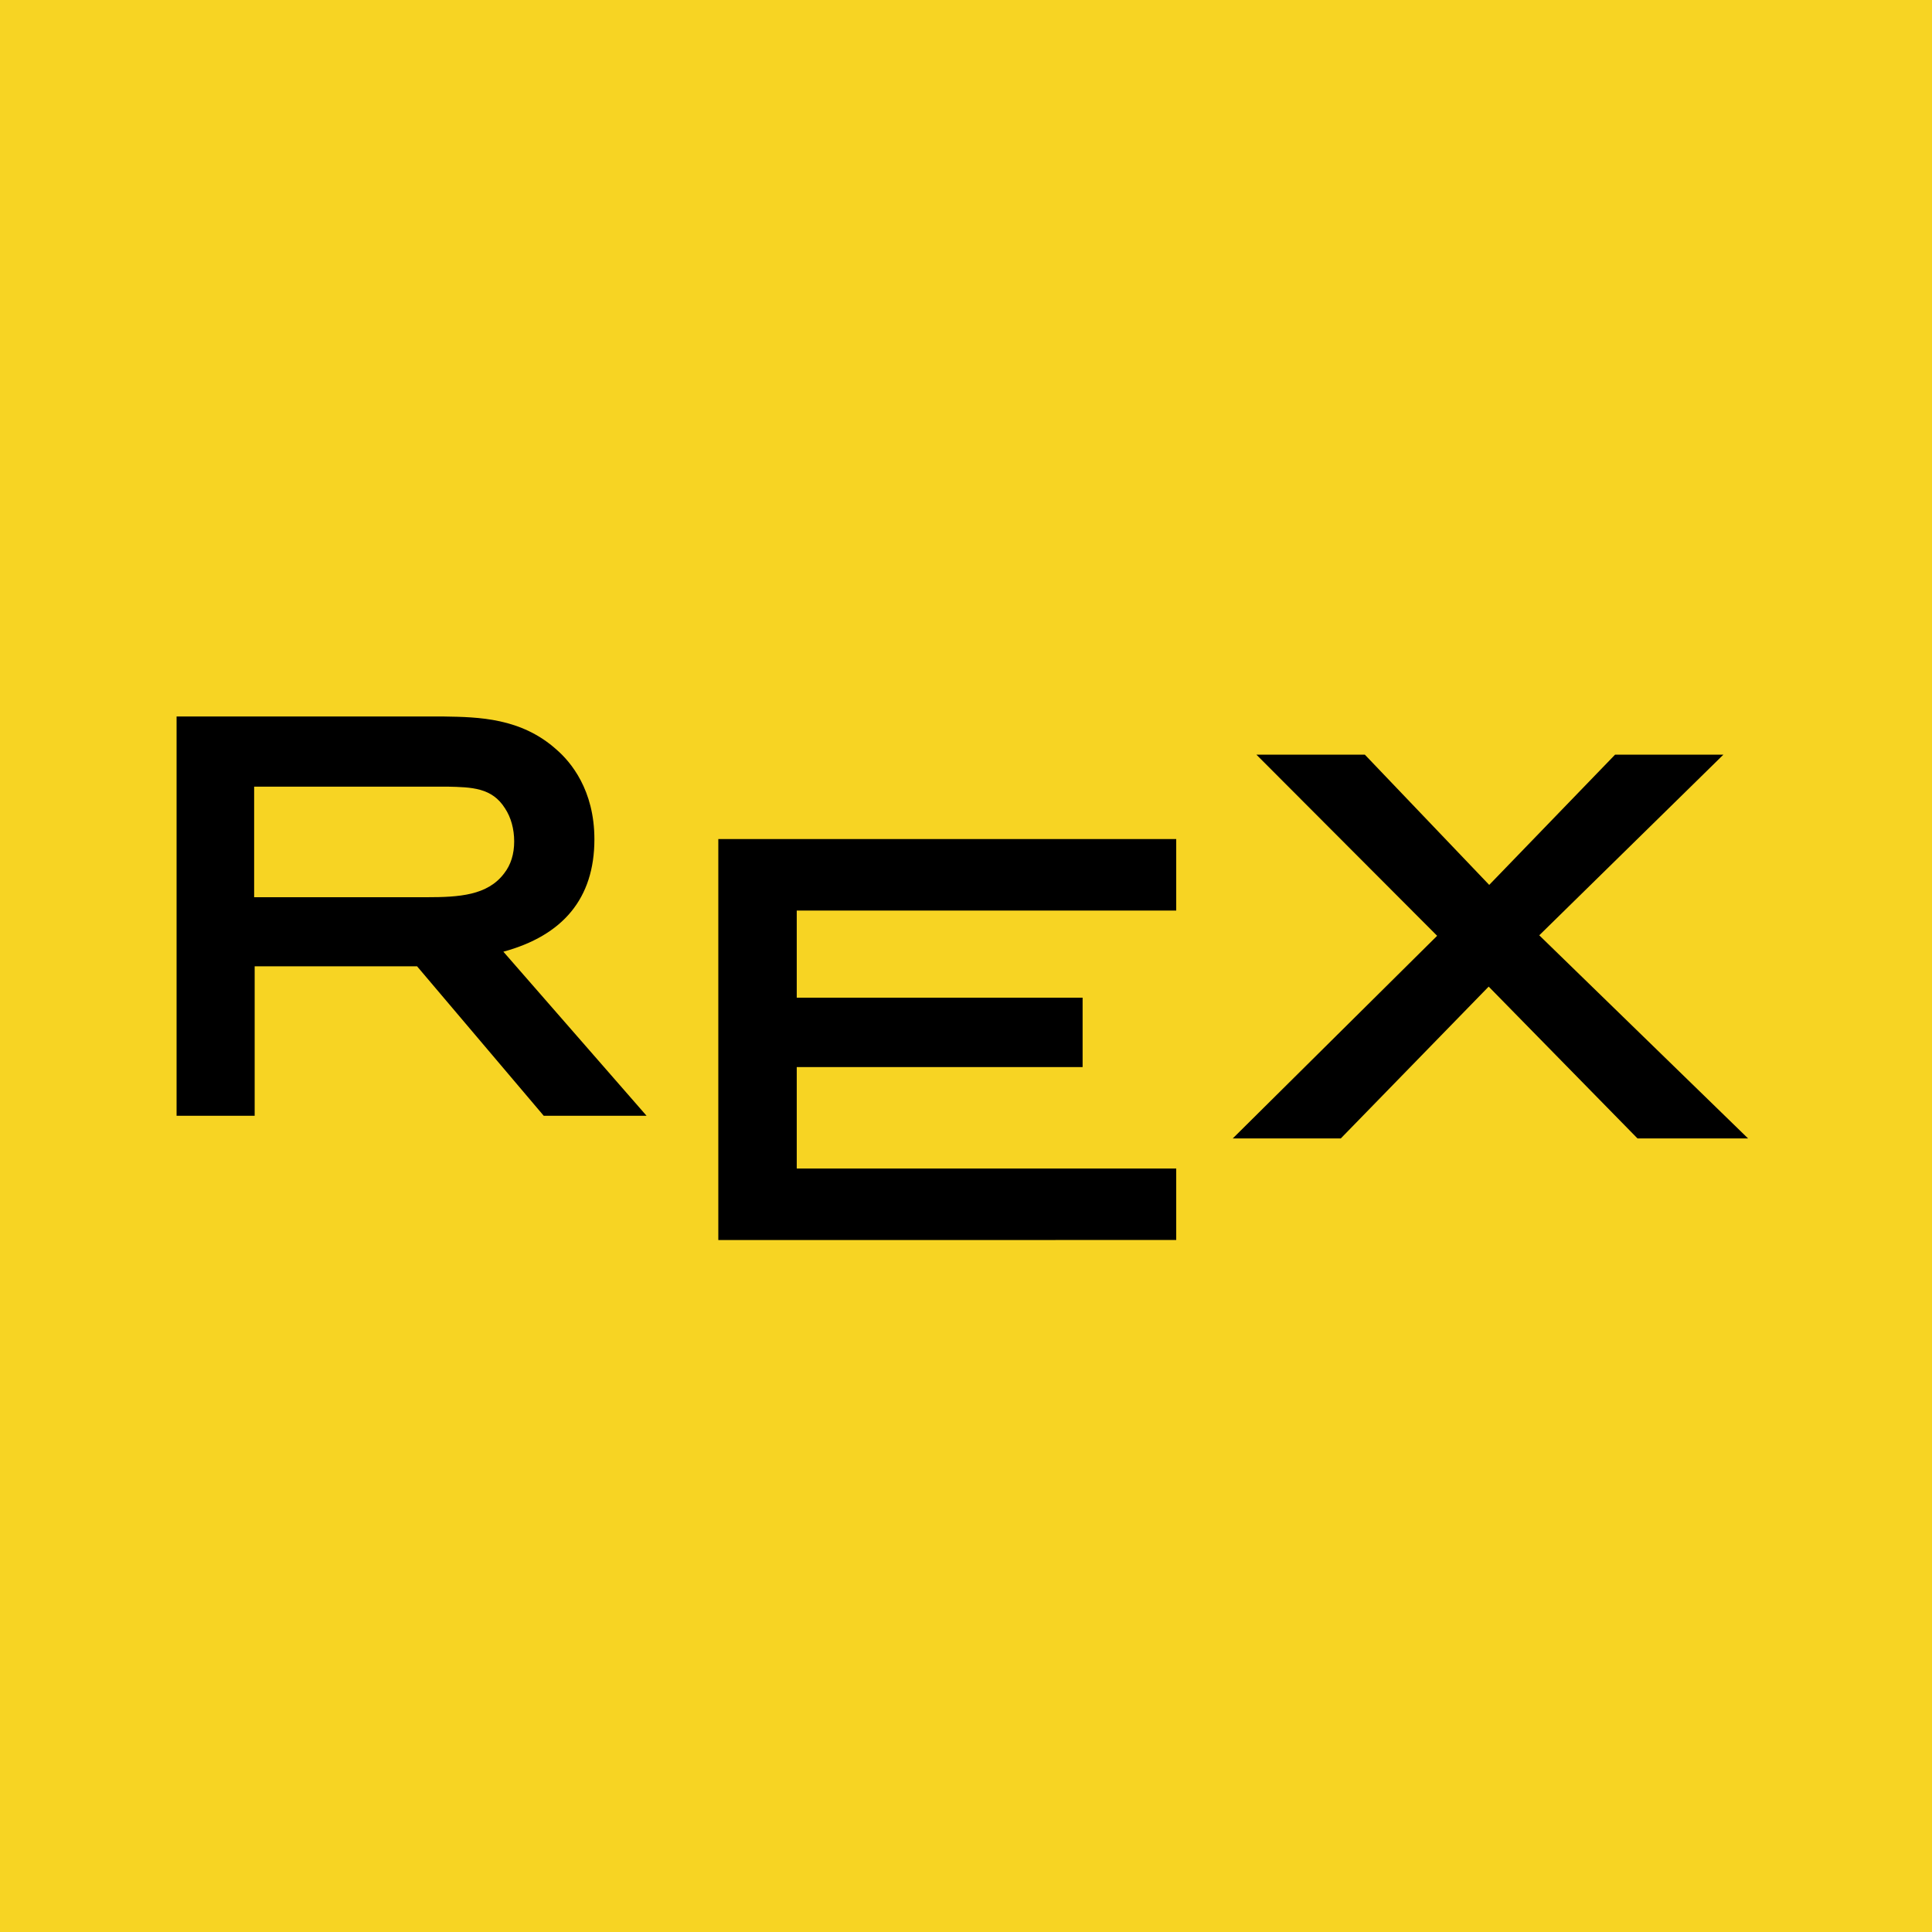
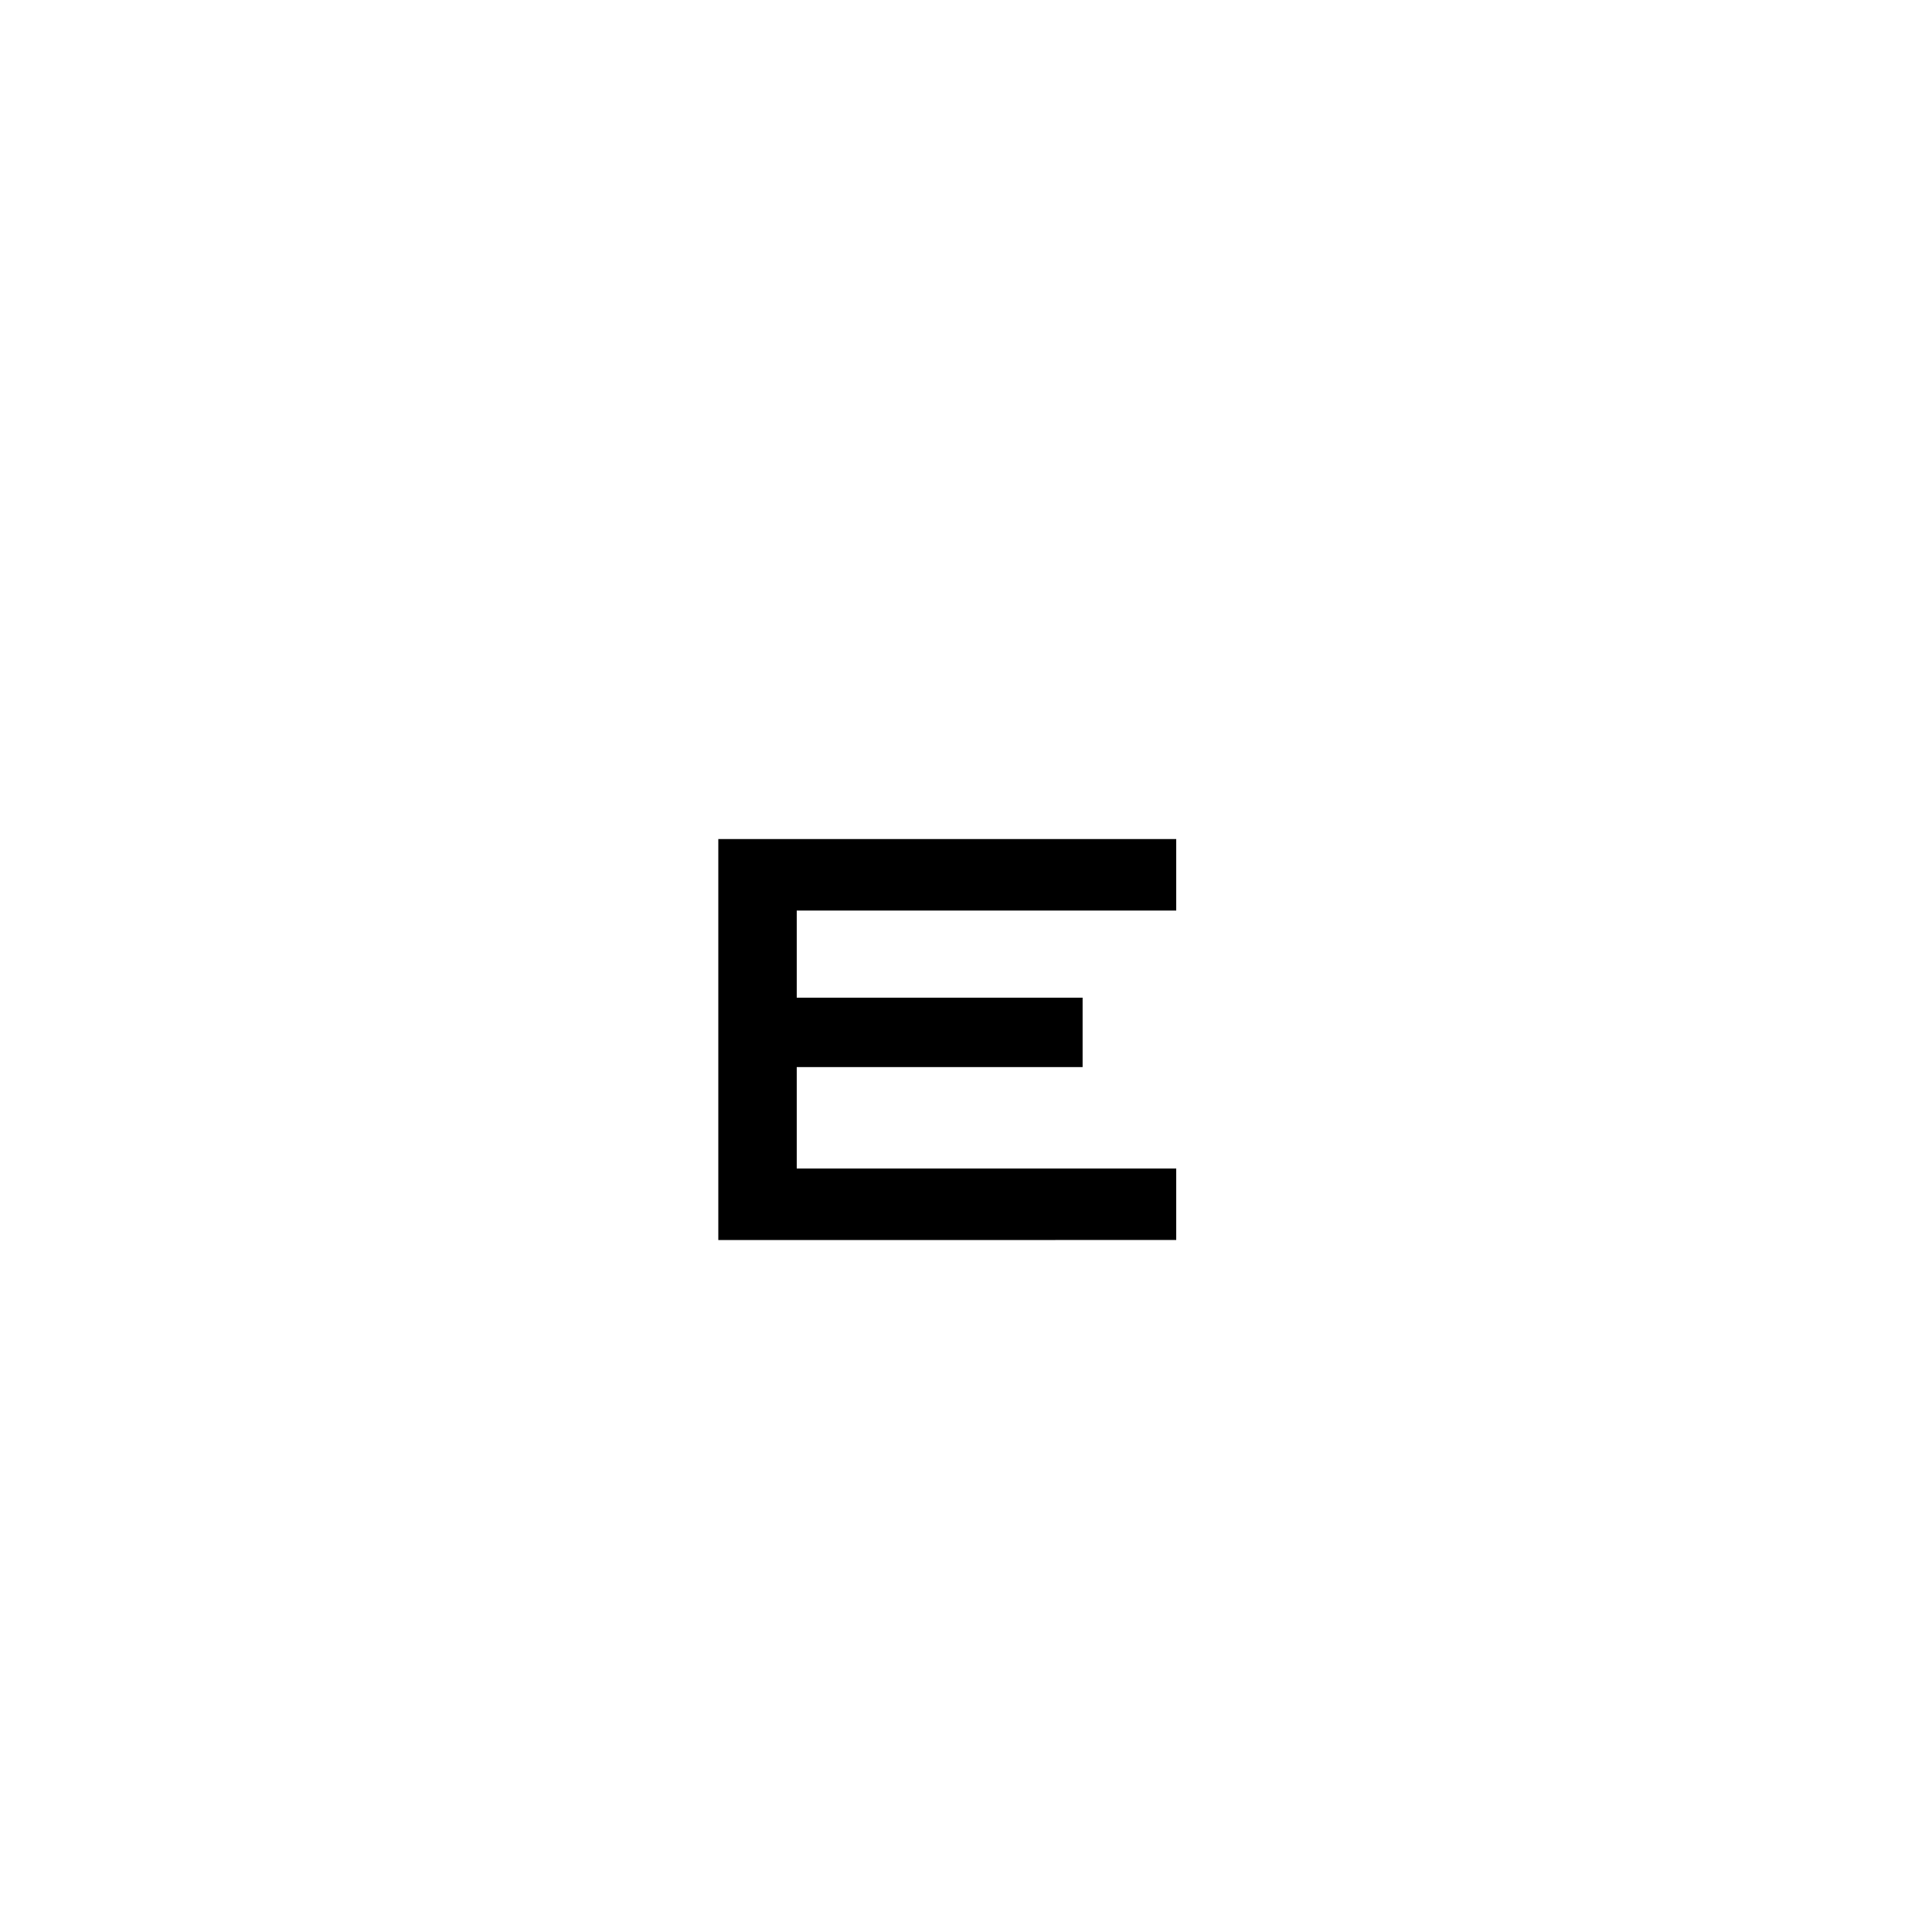
<svg xmlns="http://www.w3.org/2000/svg" version="1.0" id="Layer_1" x="0px" y="0px" width="192.756px" height="192.756px" viewBox="0 0 192.756 192.756" enable-background="new 0 0 192.756 192.756" xml:space="preserve">
  <g>
-     <polygon fill-rule="evenodd" clip-rule="evenodd" fill="#F7D423" points="0,0 192.756,0 192.756,192.756 0,192.756 0,0  " />
-     <path fill-rule="evenodd" clip-rule="evenodd" d="M50.221,94.951c5.923-1.614,9.082-5.297,9.082-11.215   c0-4.923-2.356-7.708-3.76-8.93c-3.548-3.197-7.813-3.265-11.239-3.32l-25.435-0.001h-1.252v39.835h7.791c0,0,0-12.812,0-14.912   h16.202c0.705,0.833,12.637,14.912,12.637,14.912h10.26C64.507,111.32,52.324,97.357,50.221,94.951L50.221,94.951L50.221,94.951z    M42.558,89.516c0,0-15.025,0-17.202,0V78.483c2.208,0,19.263,0,19.263,0c2.458,0.054,4.465,0.097,5.764,2.163   c0.597,0.901,0.917,2.062,0.917,3.302c0,1.269-0.336,2.344-1.005,3.194C48.637,89.339,45.811,89.516,42.558,89.516L42.558,89.516z" />
-     <path fill-rule="evenodd" clip-rule="evenodd" d="M168.966,75.294h-7.831c0,0-10.952,11.337-12.556,12.993   c-1.59-1.666-12.407-12.993-12.407-12.993h-10.818c0,0,16.521,16.561,18.029,18.071c-1.536,1.521-20.389,20.215-20.389,20.215   h10.778c0,0,13.132-13.482,14.753-15.146c1.628,1.659,14.847,15.146,14.847,15.146h11.032c0,0-19.253-18.728-20.832-20.264   c1.556-1.524,18.37-18.022,18.37-18.022H168.966L168.966,75.294z" />
    <path fill-rule="evenodd" clip-rule="evenodd" d="M71.666,123.721l45.686-0.007v-7.132c0,0-35.548,0-37.861,0v-10.121   c2.299,0,28.521,0,28.521,0v-6.924c0,0-26.222,0-28.521,0v-8.691c2.303,0,37.861,0,37.861,0v-7.135H71.666V123.721L71.666,123.721z   " />
  </g>
</svg>